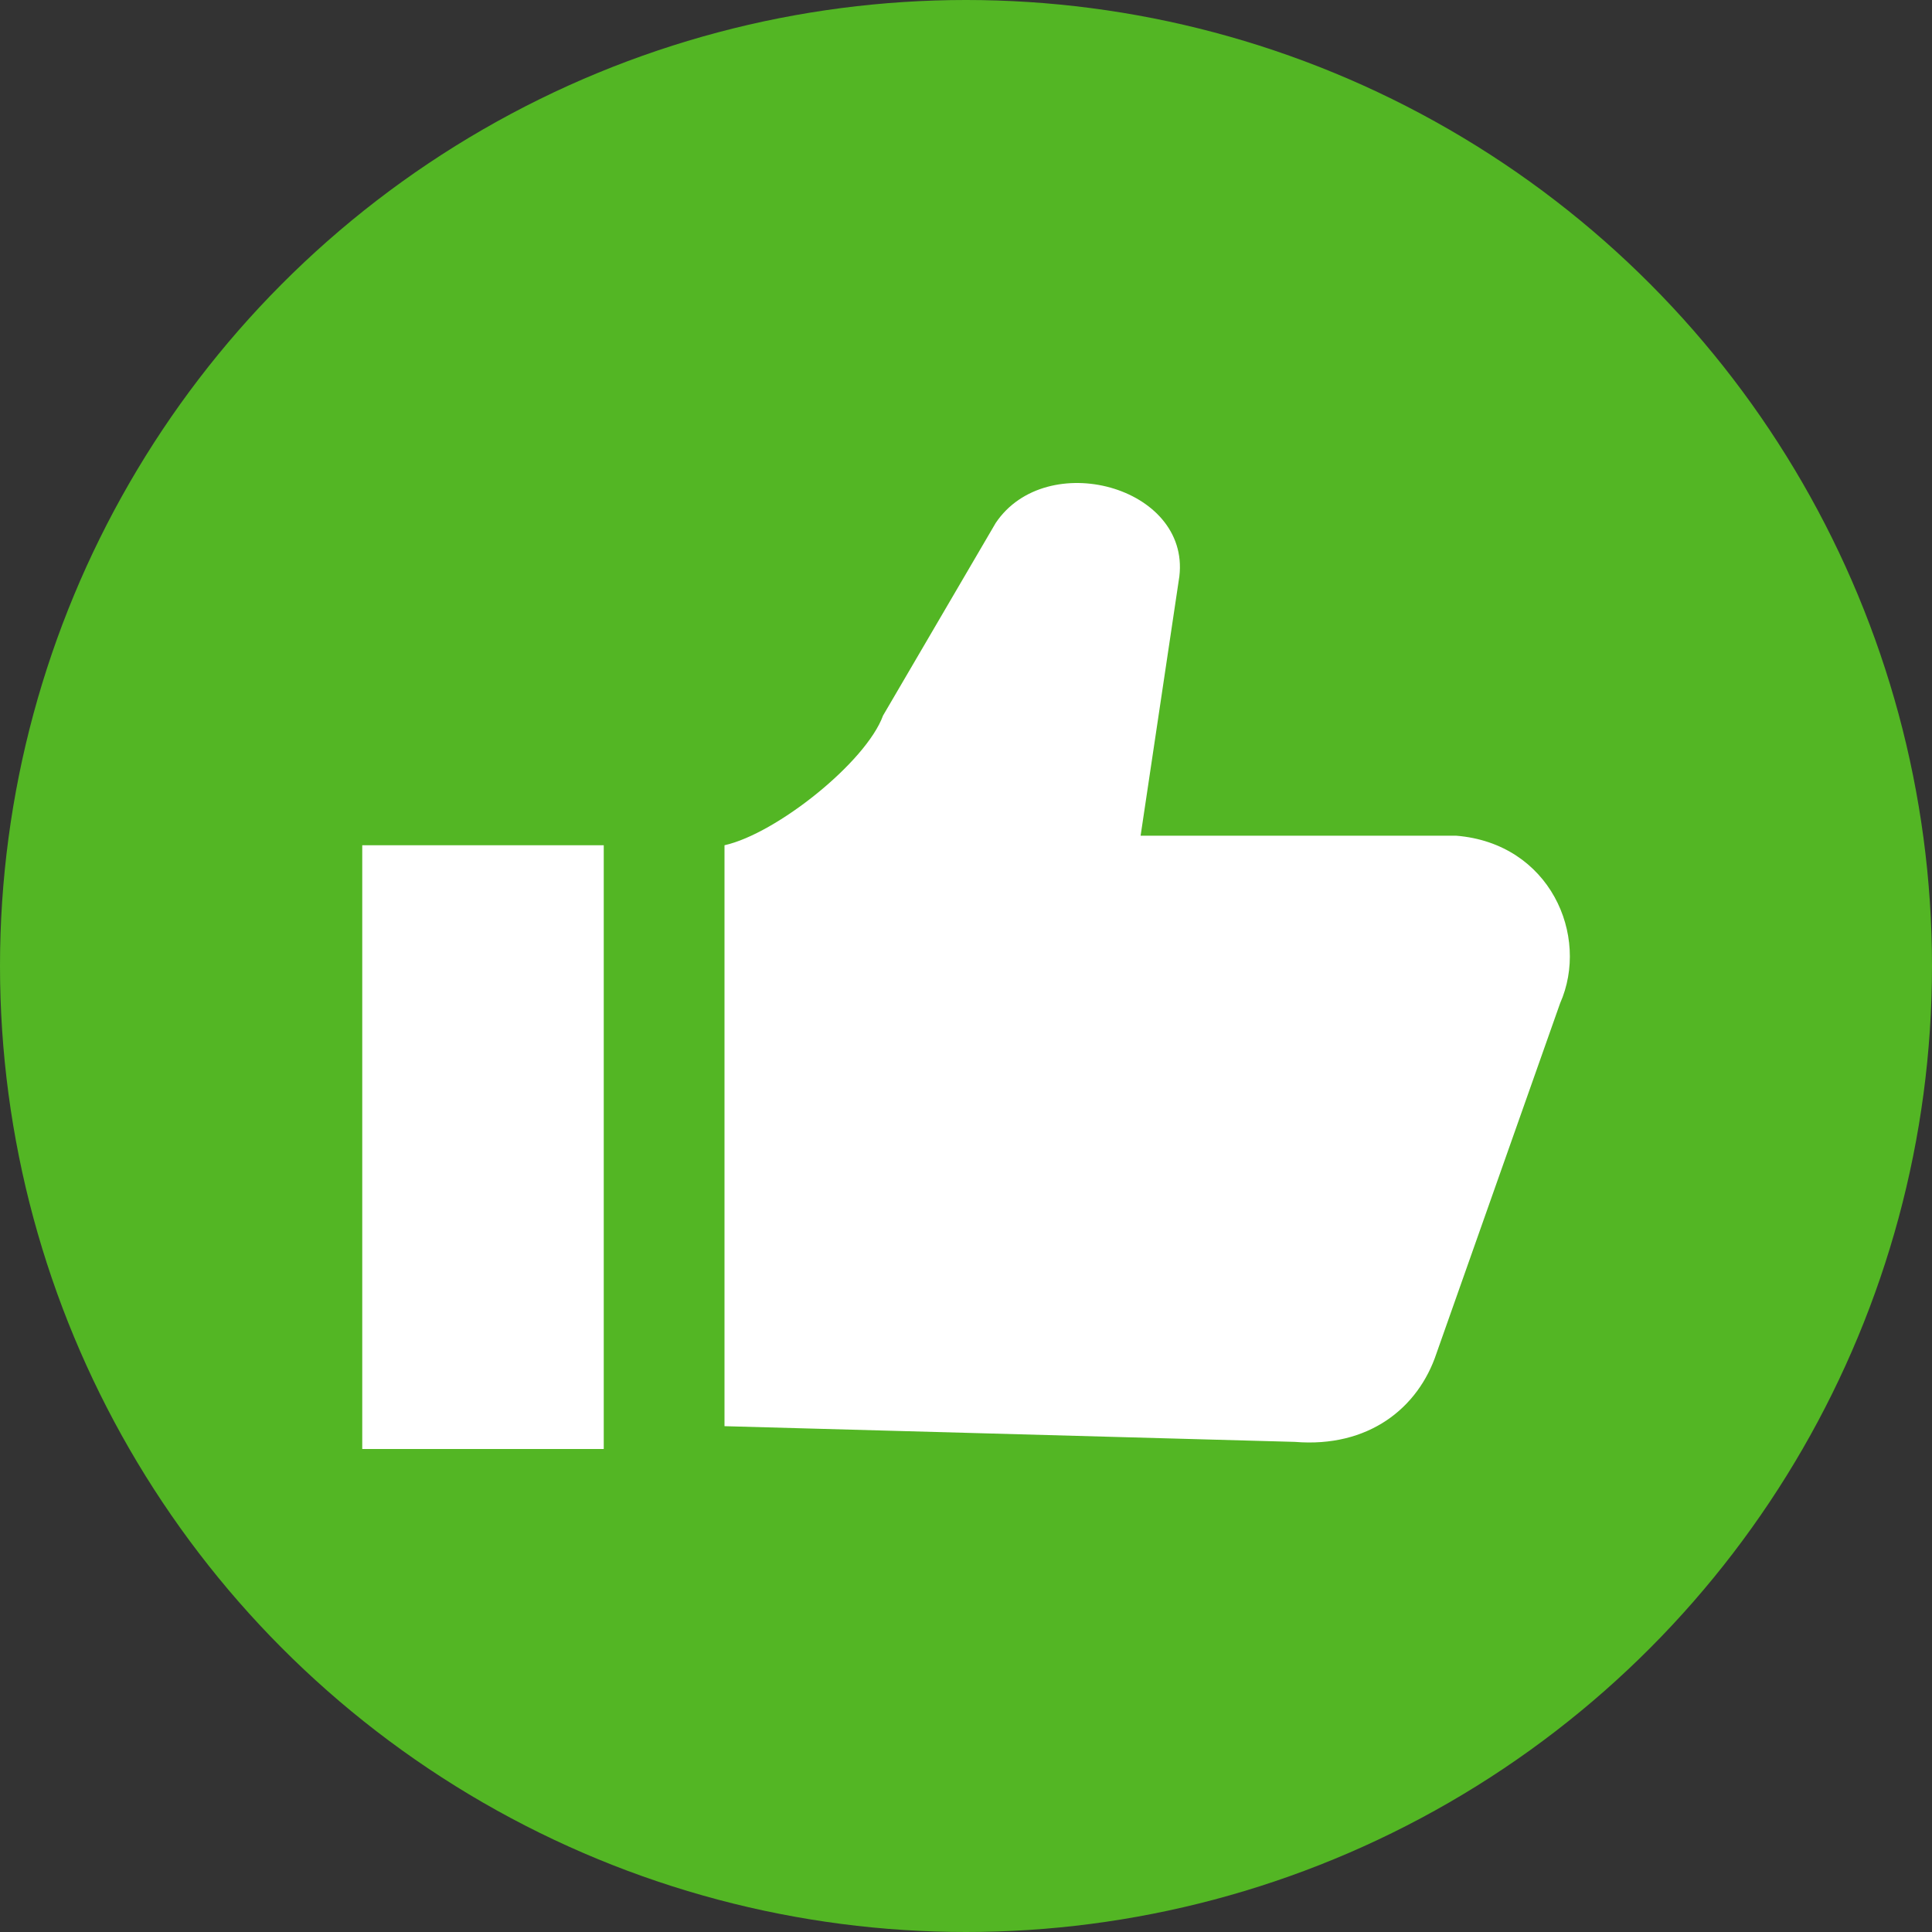
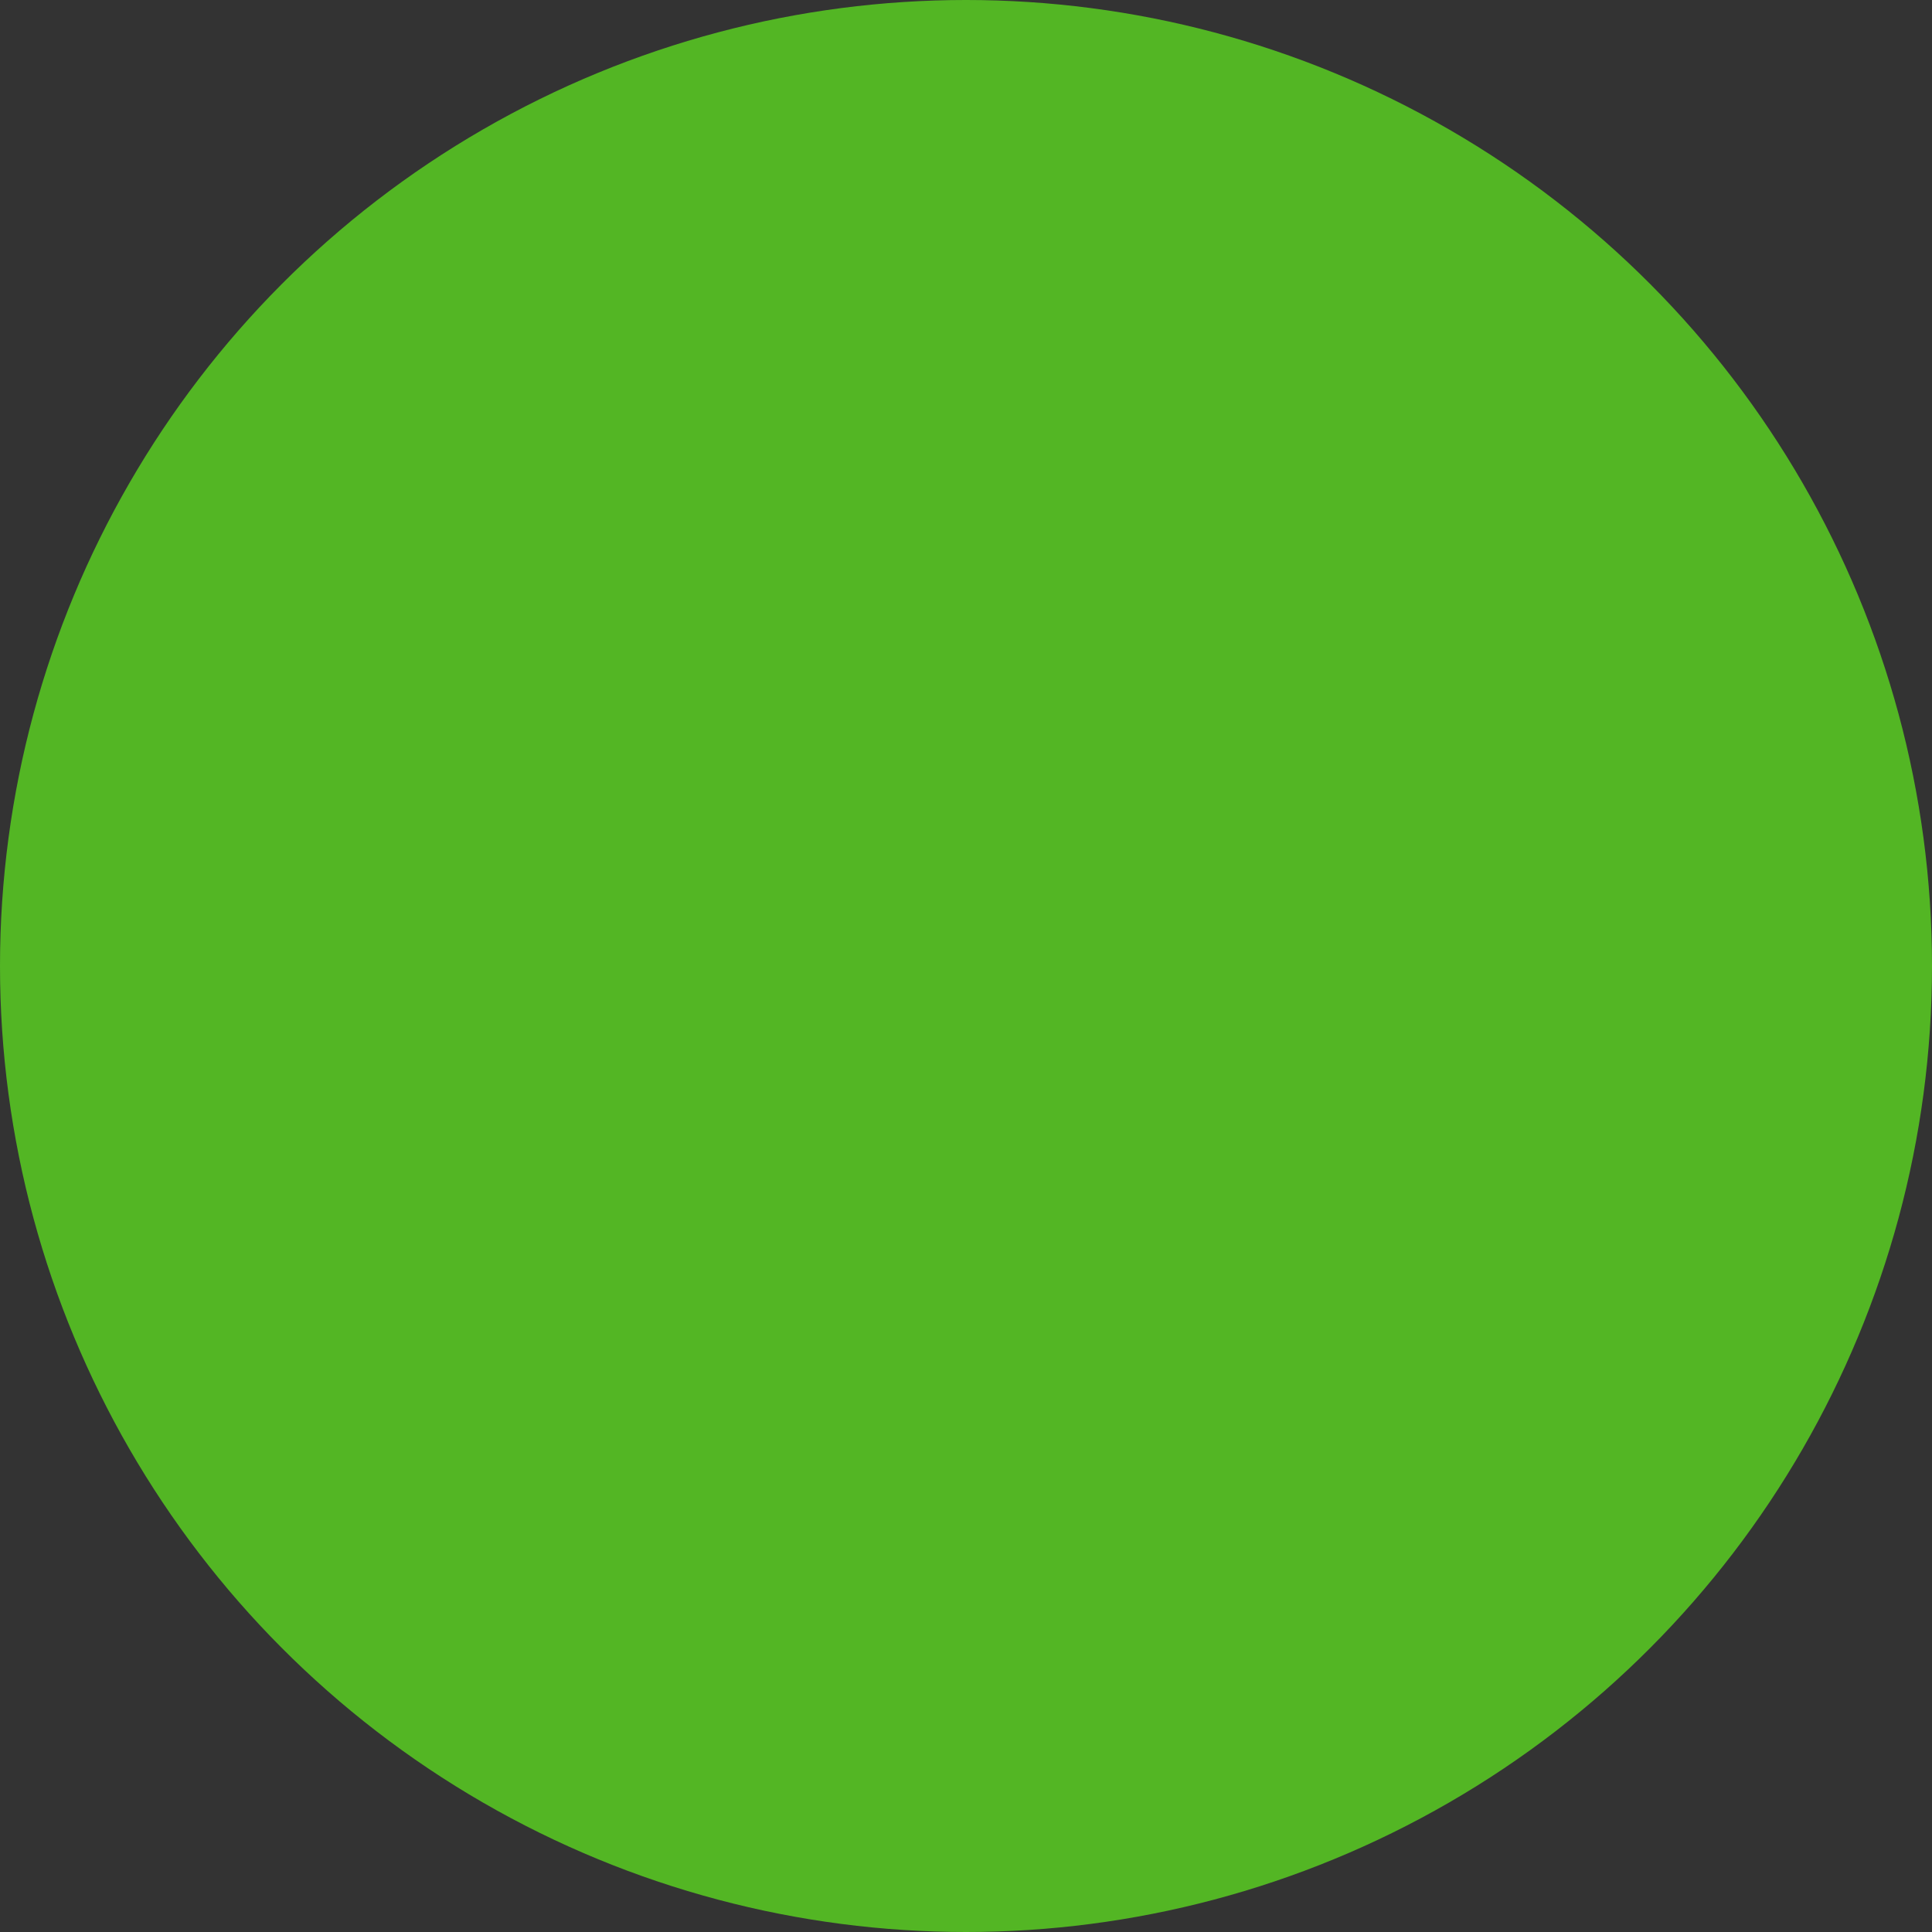
<svg xmlns="http://www.w3.org/2000/svg" width="16" height="16" viewBox="0 0 16 16" fill="none">
  <rect x="0" y="0" width="16" height="16" fill="#333333" stroke="none" />
  <circle cx="8" cy="8" r="8" fill="#53B624" />
-   <path d="M5 7H3V12H5V7Z" fill="white" />
-   <path d="M6 11.811V7C6.43 6.904 7.172 6.312 7.313 5.926L8.246 4.331C8.664 3.708 9.855 4.026 9.767 4.773L9.446 6.921H12.06C12.836 6.984 13.168 7.749 12.92 8.309L11.897 11.206C11.746 11.663 11.332 11.991 10.723 11.941L6 11.811Z" fill="white" />
</svg>